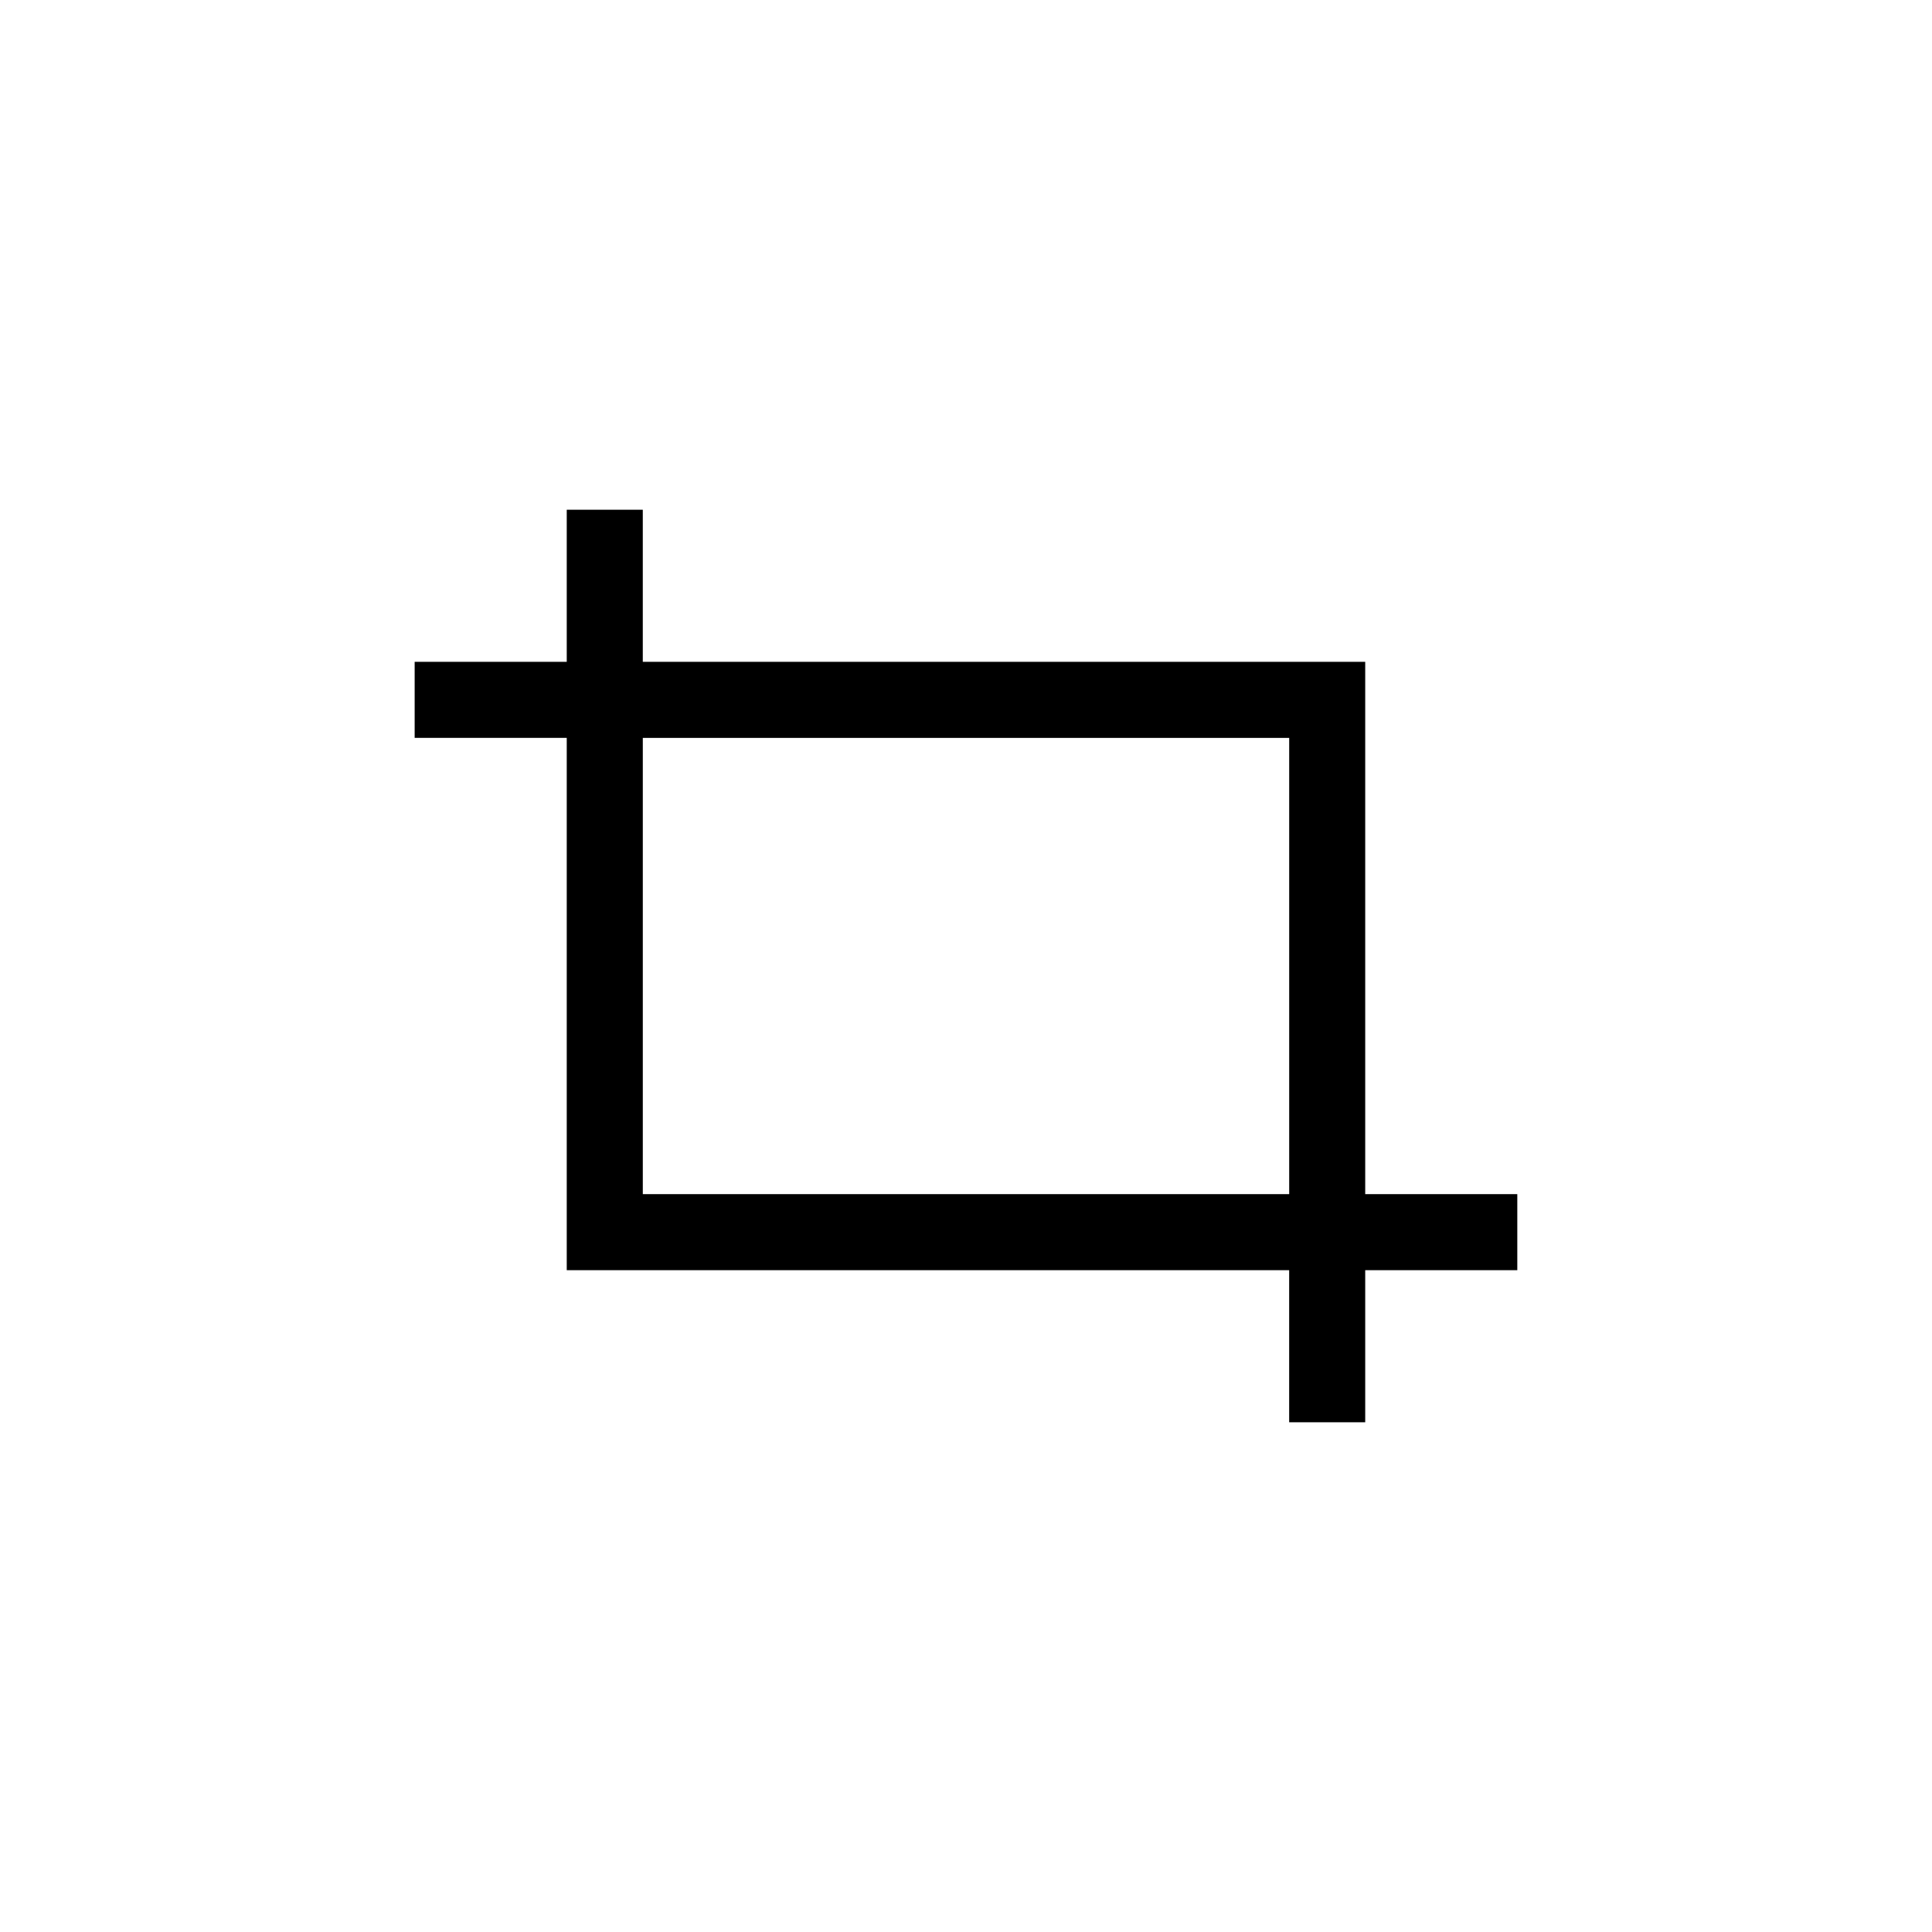
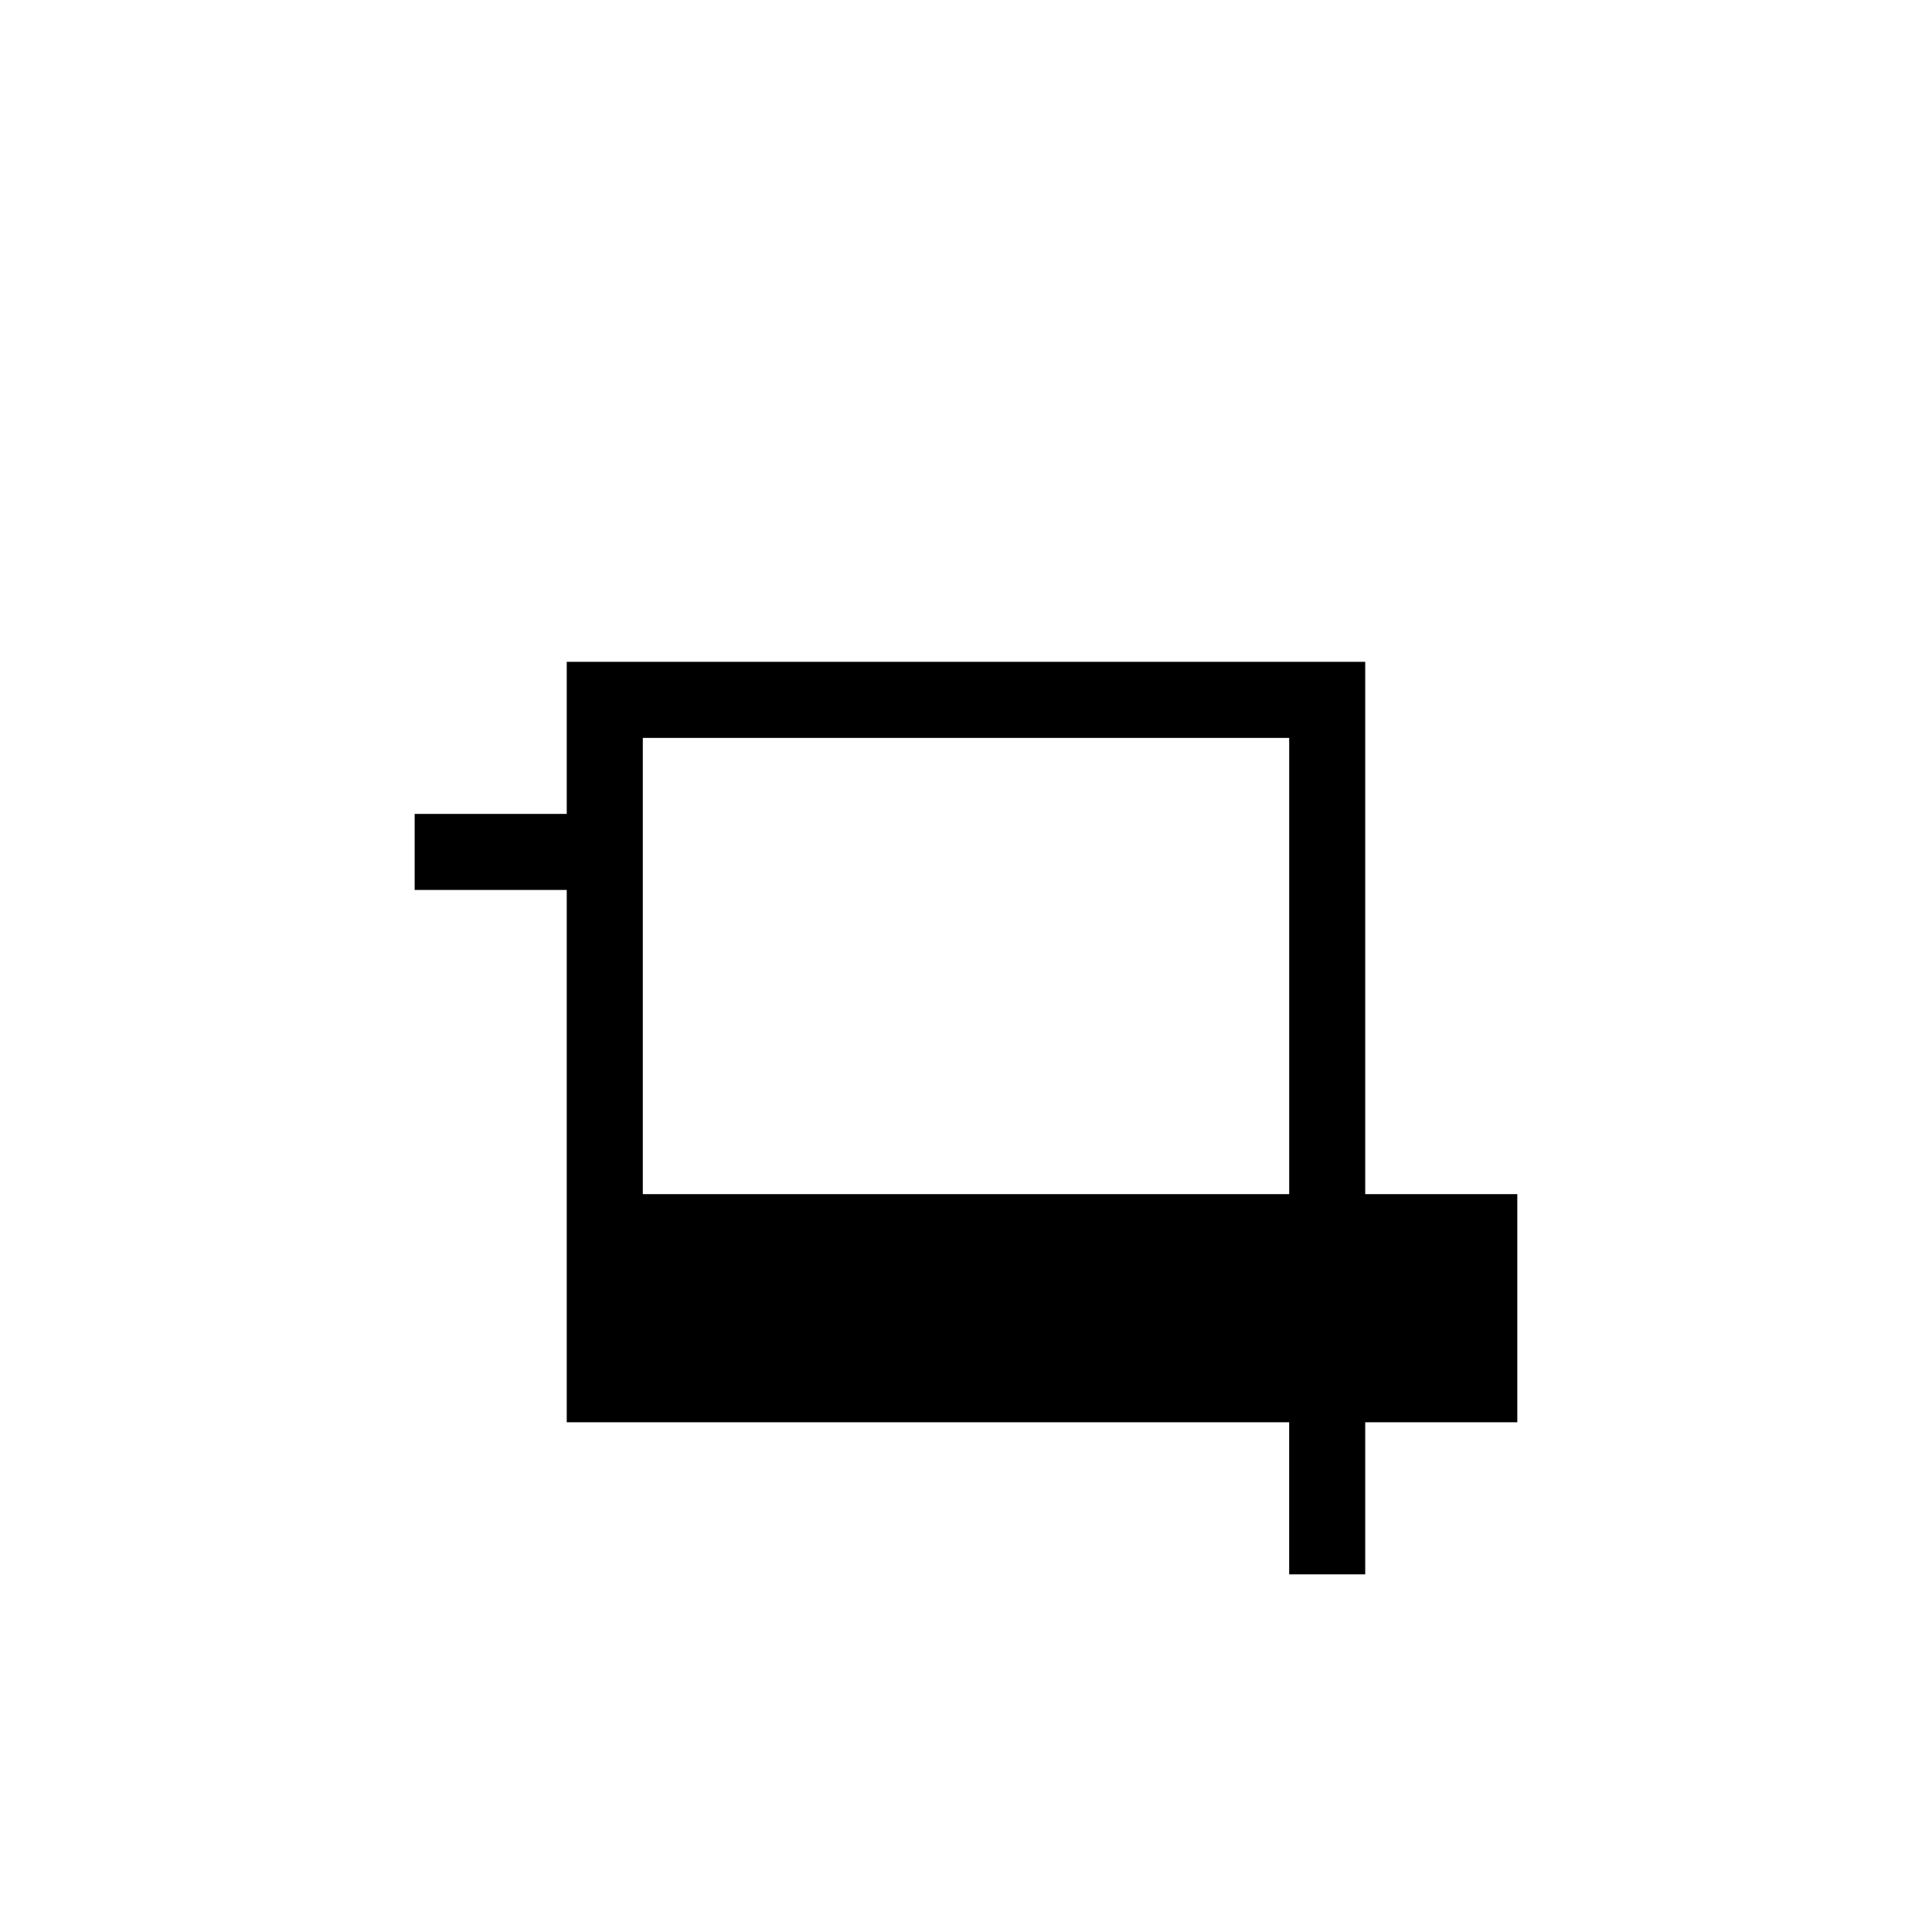
<svg xmlns="http://www.w3.org/2000/svg" fill="#000000" width="800px" height="800px" version="1.1" viewBox="144 144 512 512">
-   <path d="m546.1 460.46h-40.305v-141.07h-191.45v-40.305h-20.152v40.305h-40.305v20.152h40.305v141.07h191.45v40.305h20.152v-40.305h40.305zm-231.75 0v-120.91h171.3v120.91z" />
+   <path d="m546.1 460.46h-40.305v-141.07h-191.45h-20.152v40.305h-40.305v20.152h40.305v141.07h191.45v40.305h20.152v-40.305h40.305zm-231.75 0v-120.91h171.3v120.91z" />
</svg>